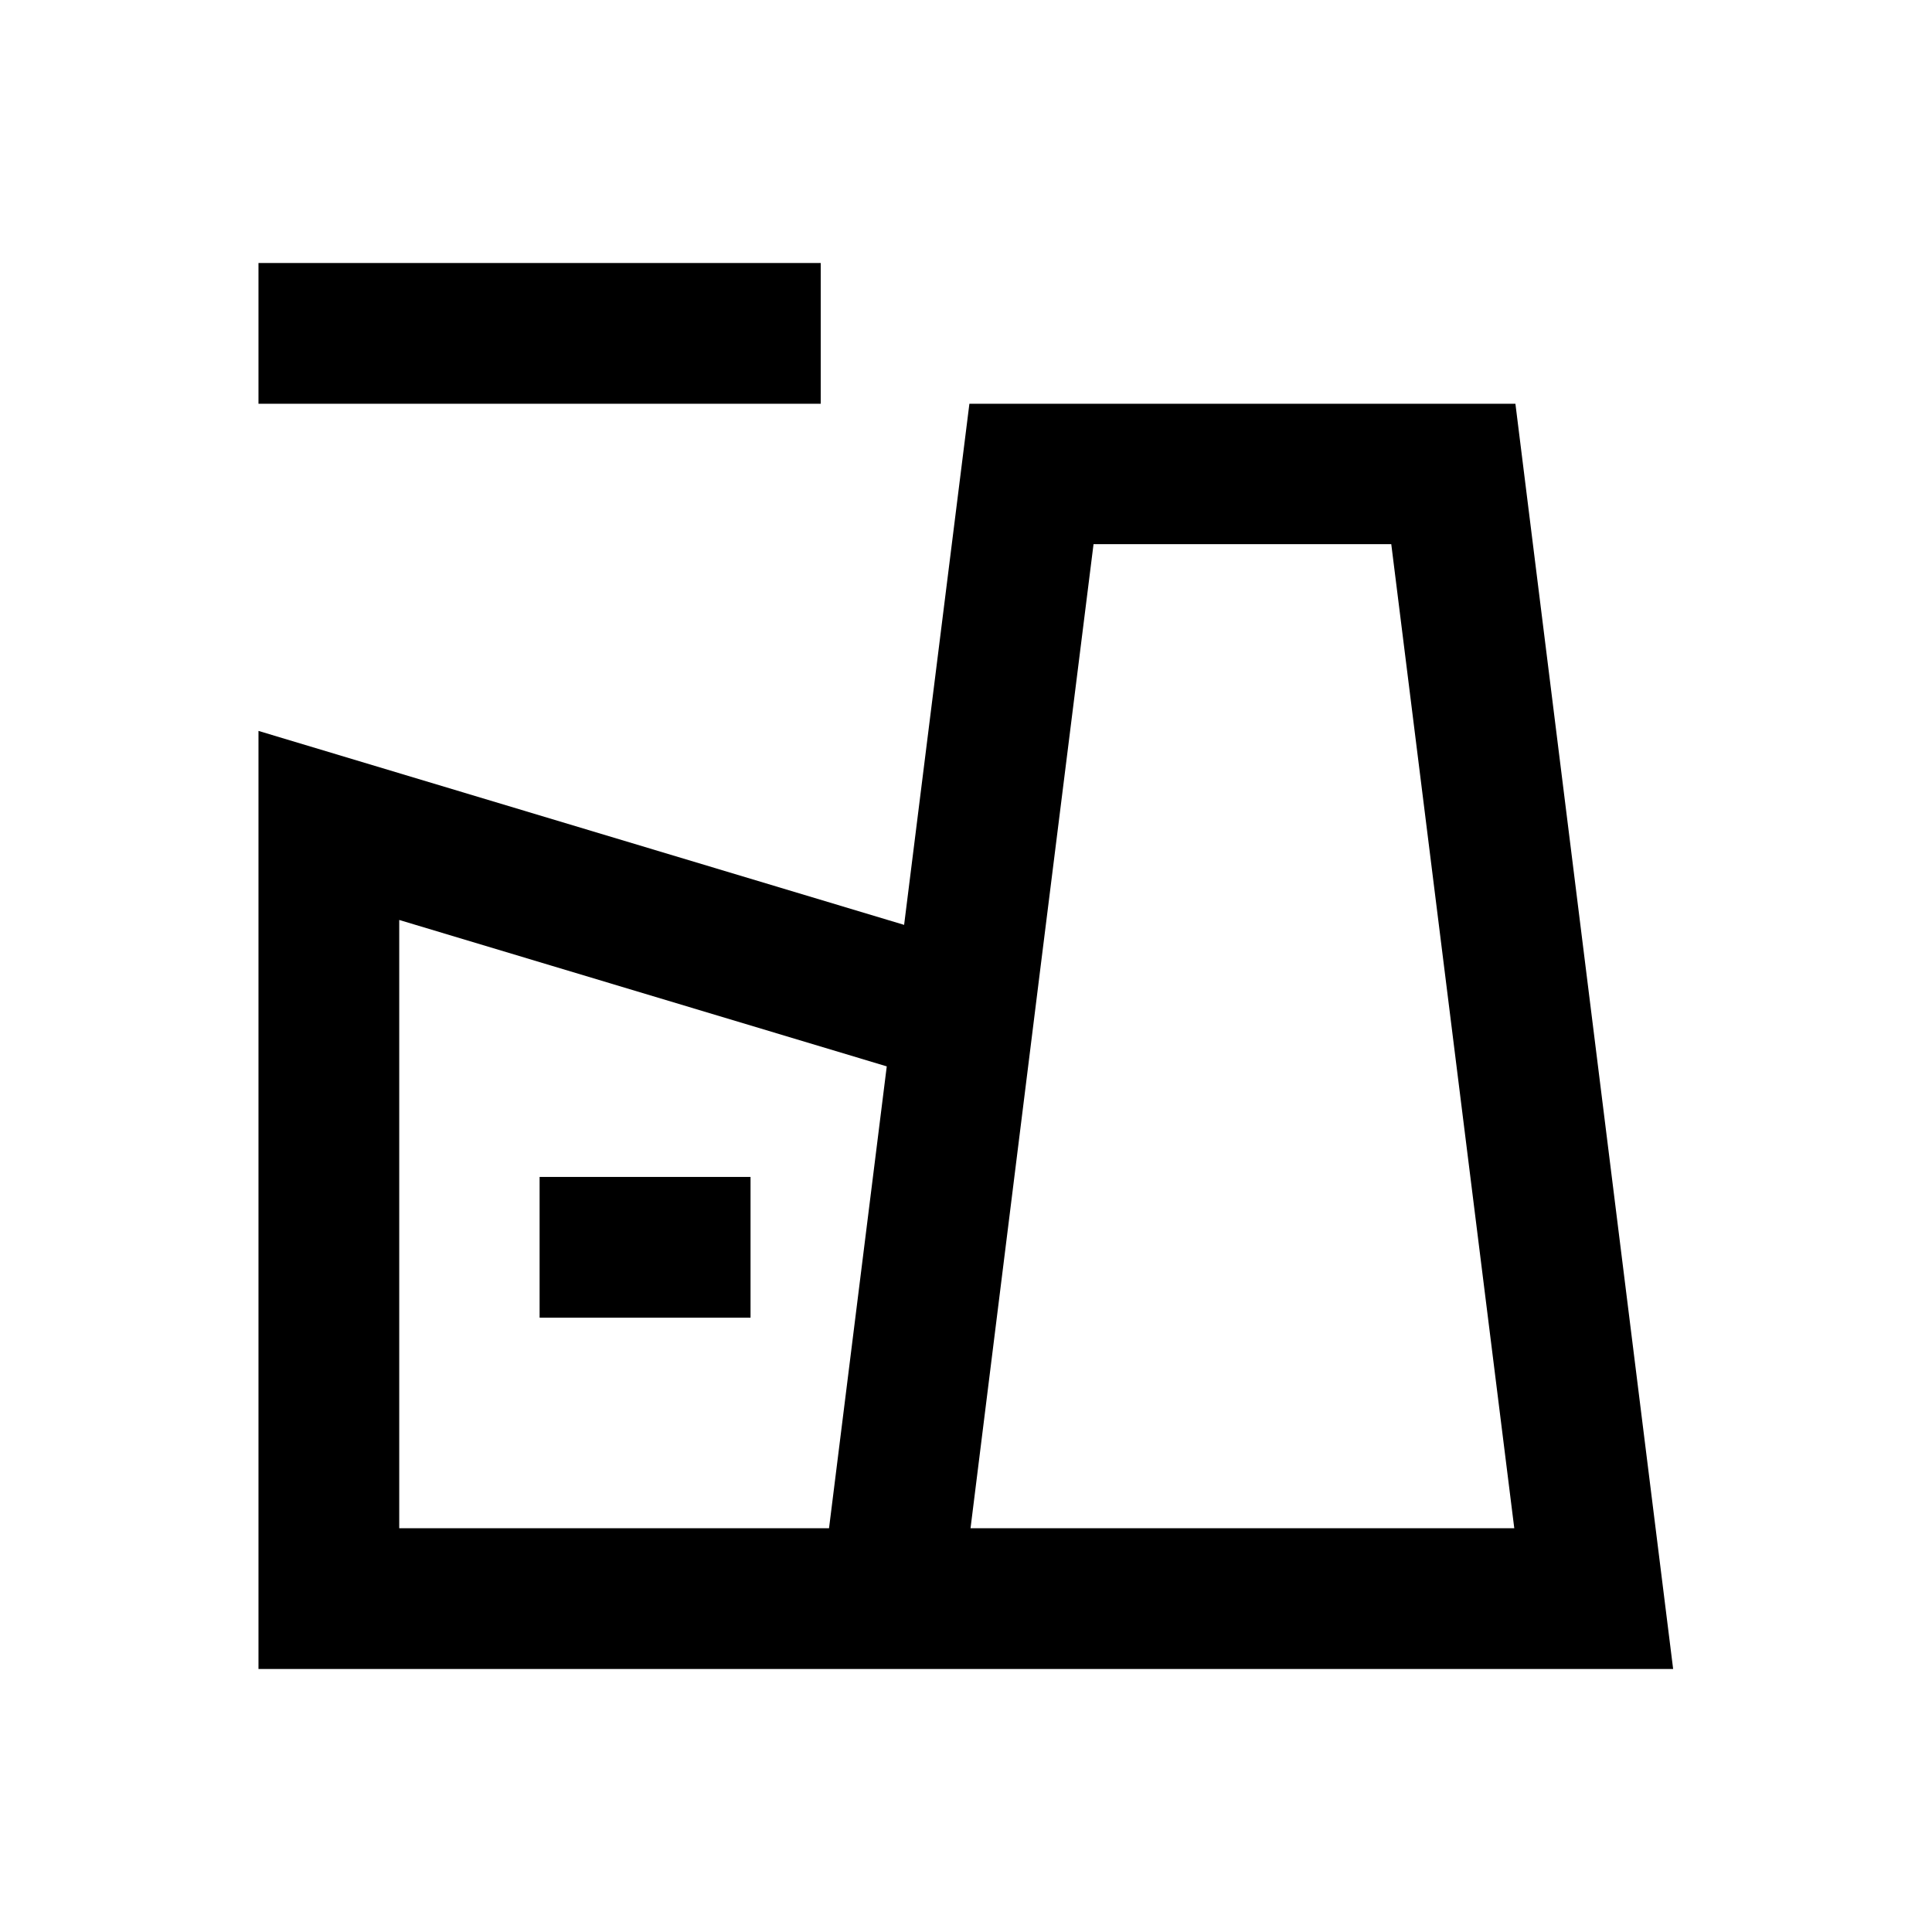
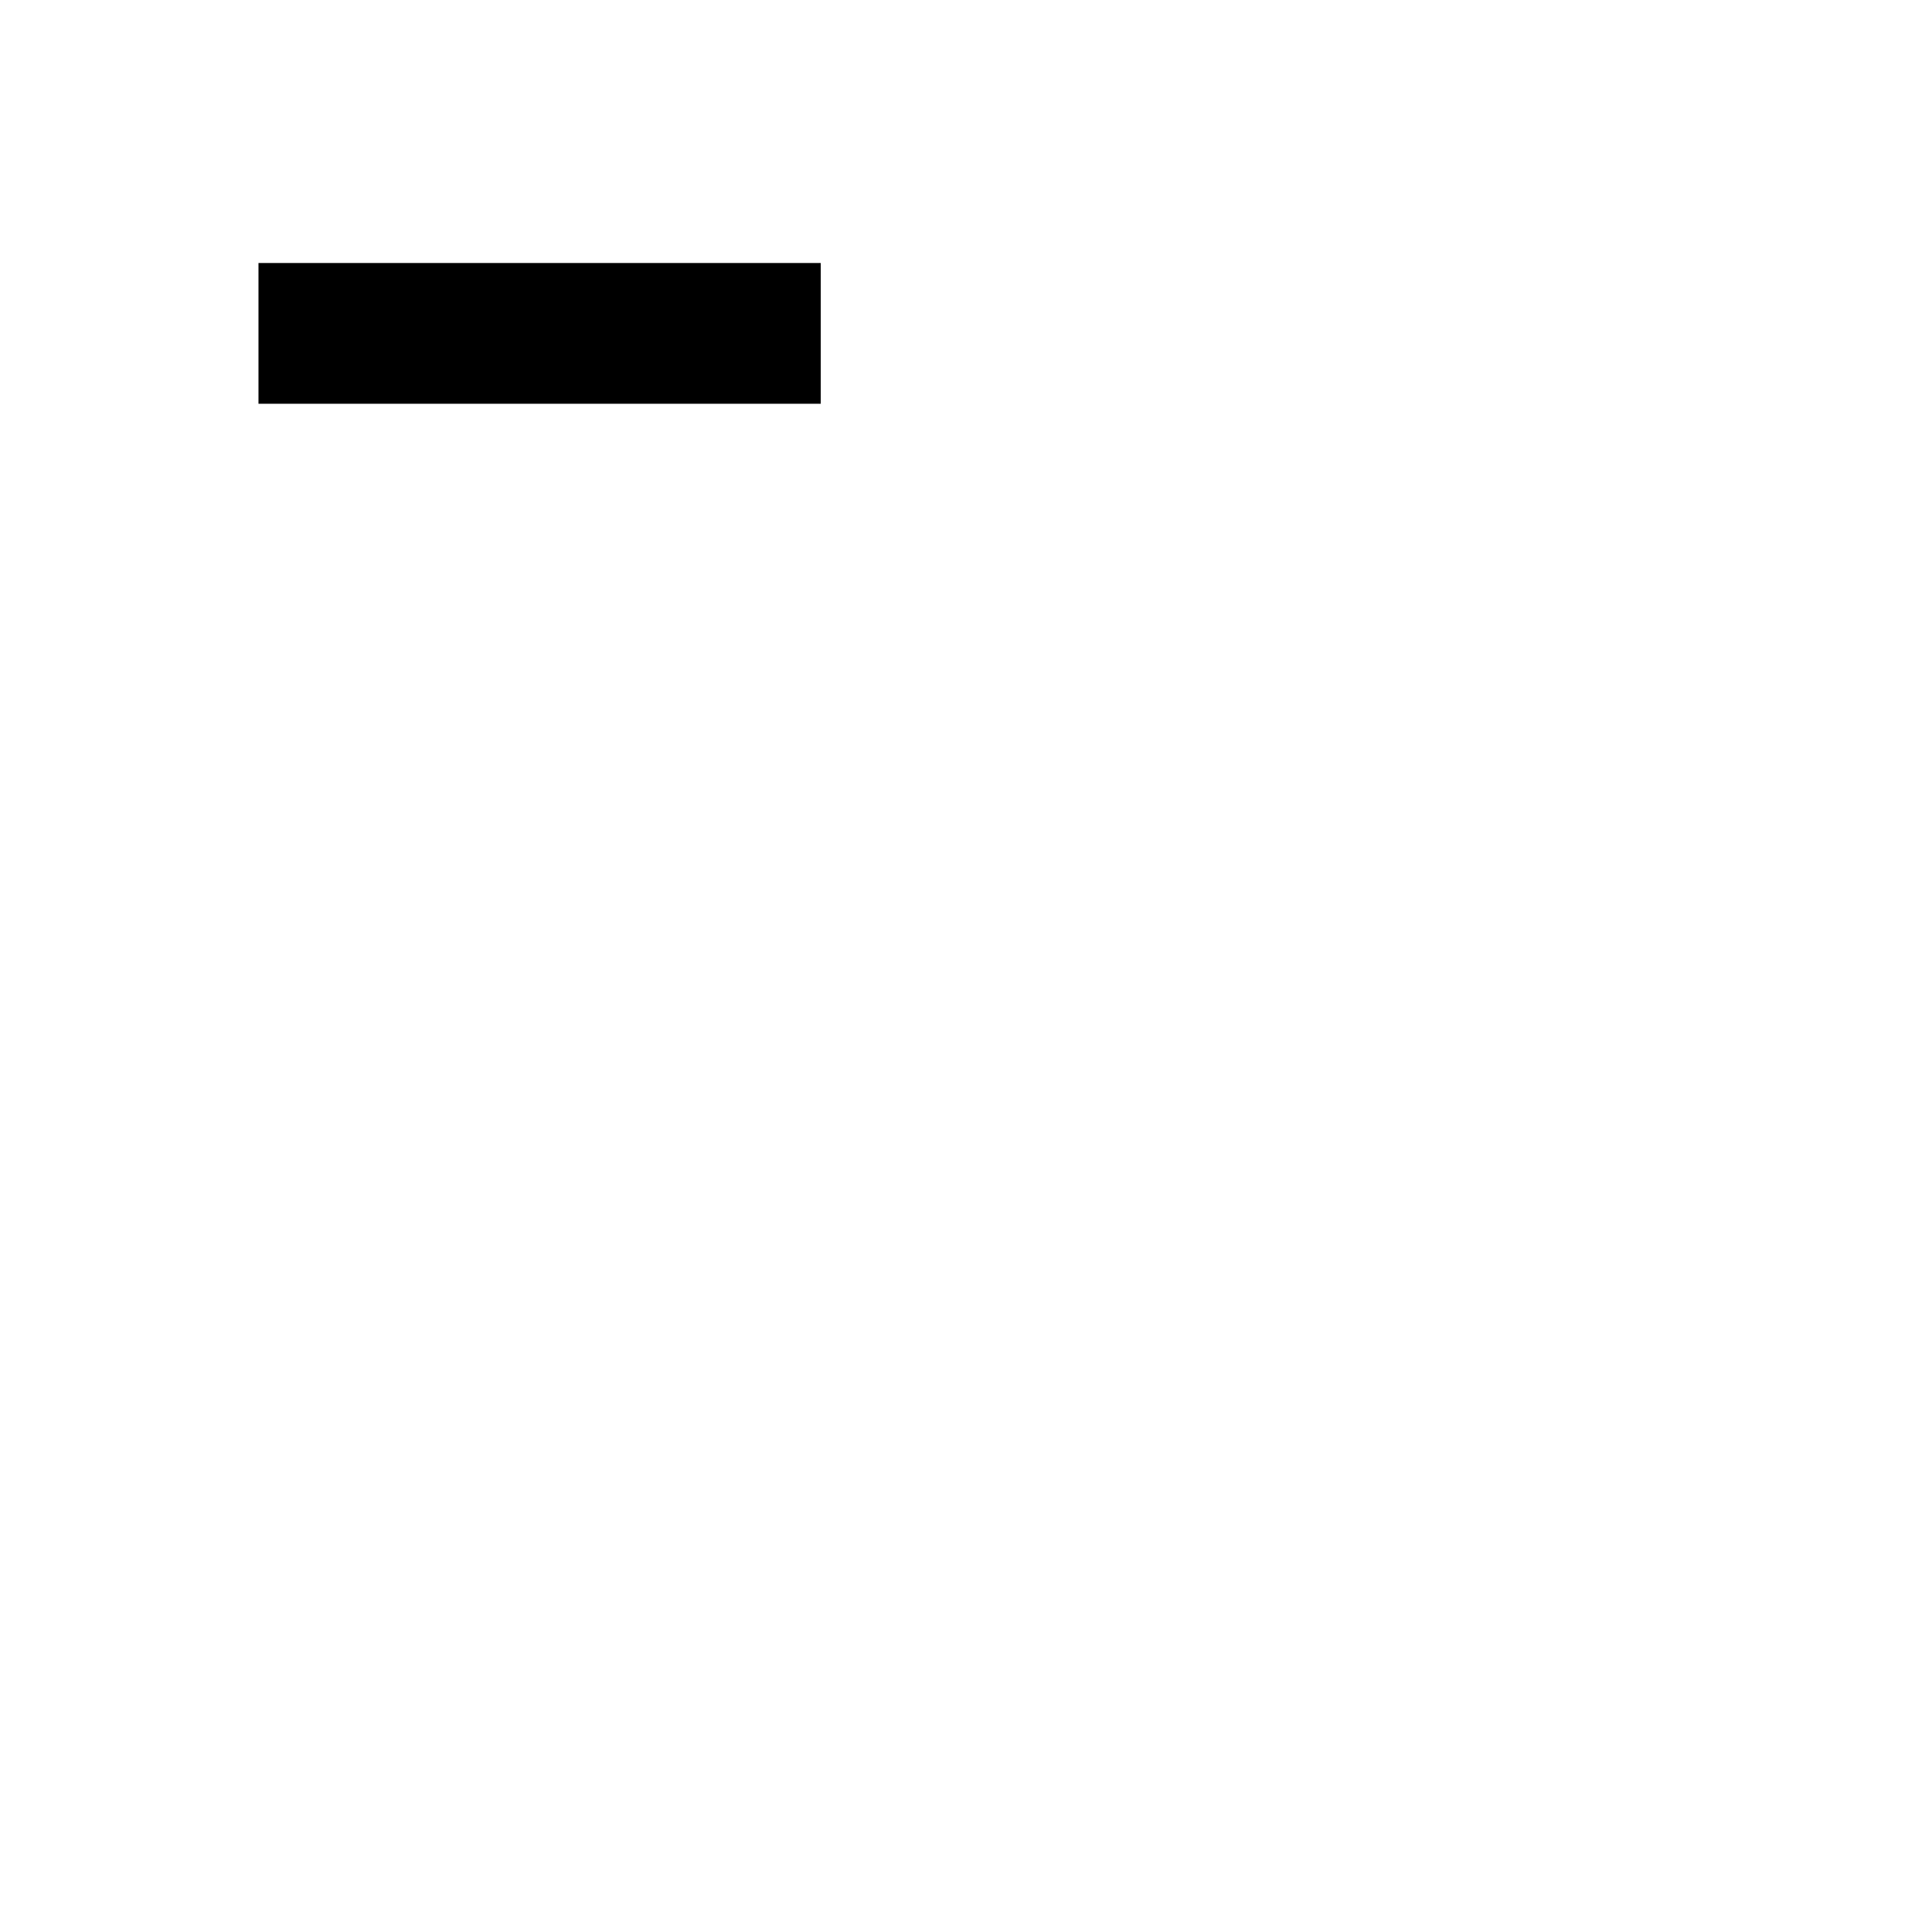
<svg xmlns="http://www.w3.org/2000/svg" version="1.1" id="Layer_1" x="0px" y="0px" viewBox="0 0 512 512" enable-background="new 0 0 512 512" xml:space="preserve">
  <g>
-     <path d="M401.6,107H256.9l-17.3,138.1L68.5,193.7v248.6H215h37.5h190.9L401.6,107z M219.7,405H105.8V243.8L235,282.6L219.7,405z    M257.2,405l18.6-149.1l14-111.7h78.9L401.3,405H257.2z" />
    <rect x="68.5" y="69.7" width="149" height="37.3" />
-     <rect x="143" y="311.9" width="55.9" height="37.3" />
  </g>
</svg>